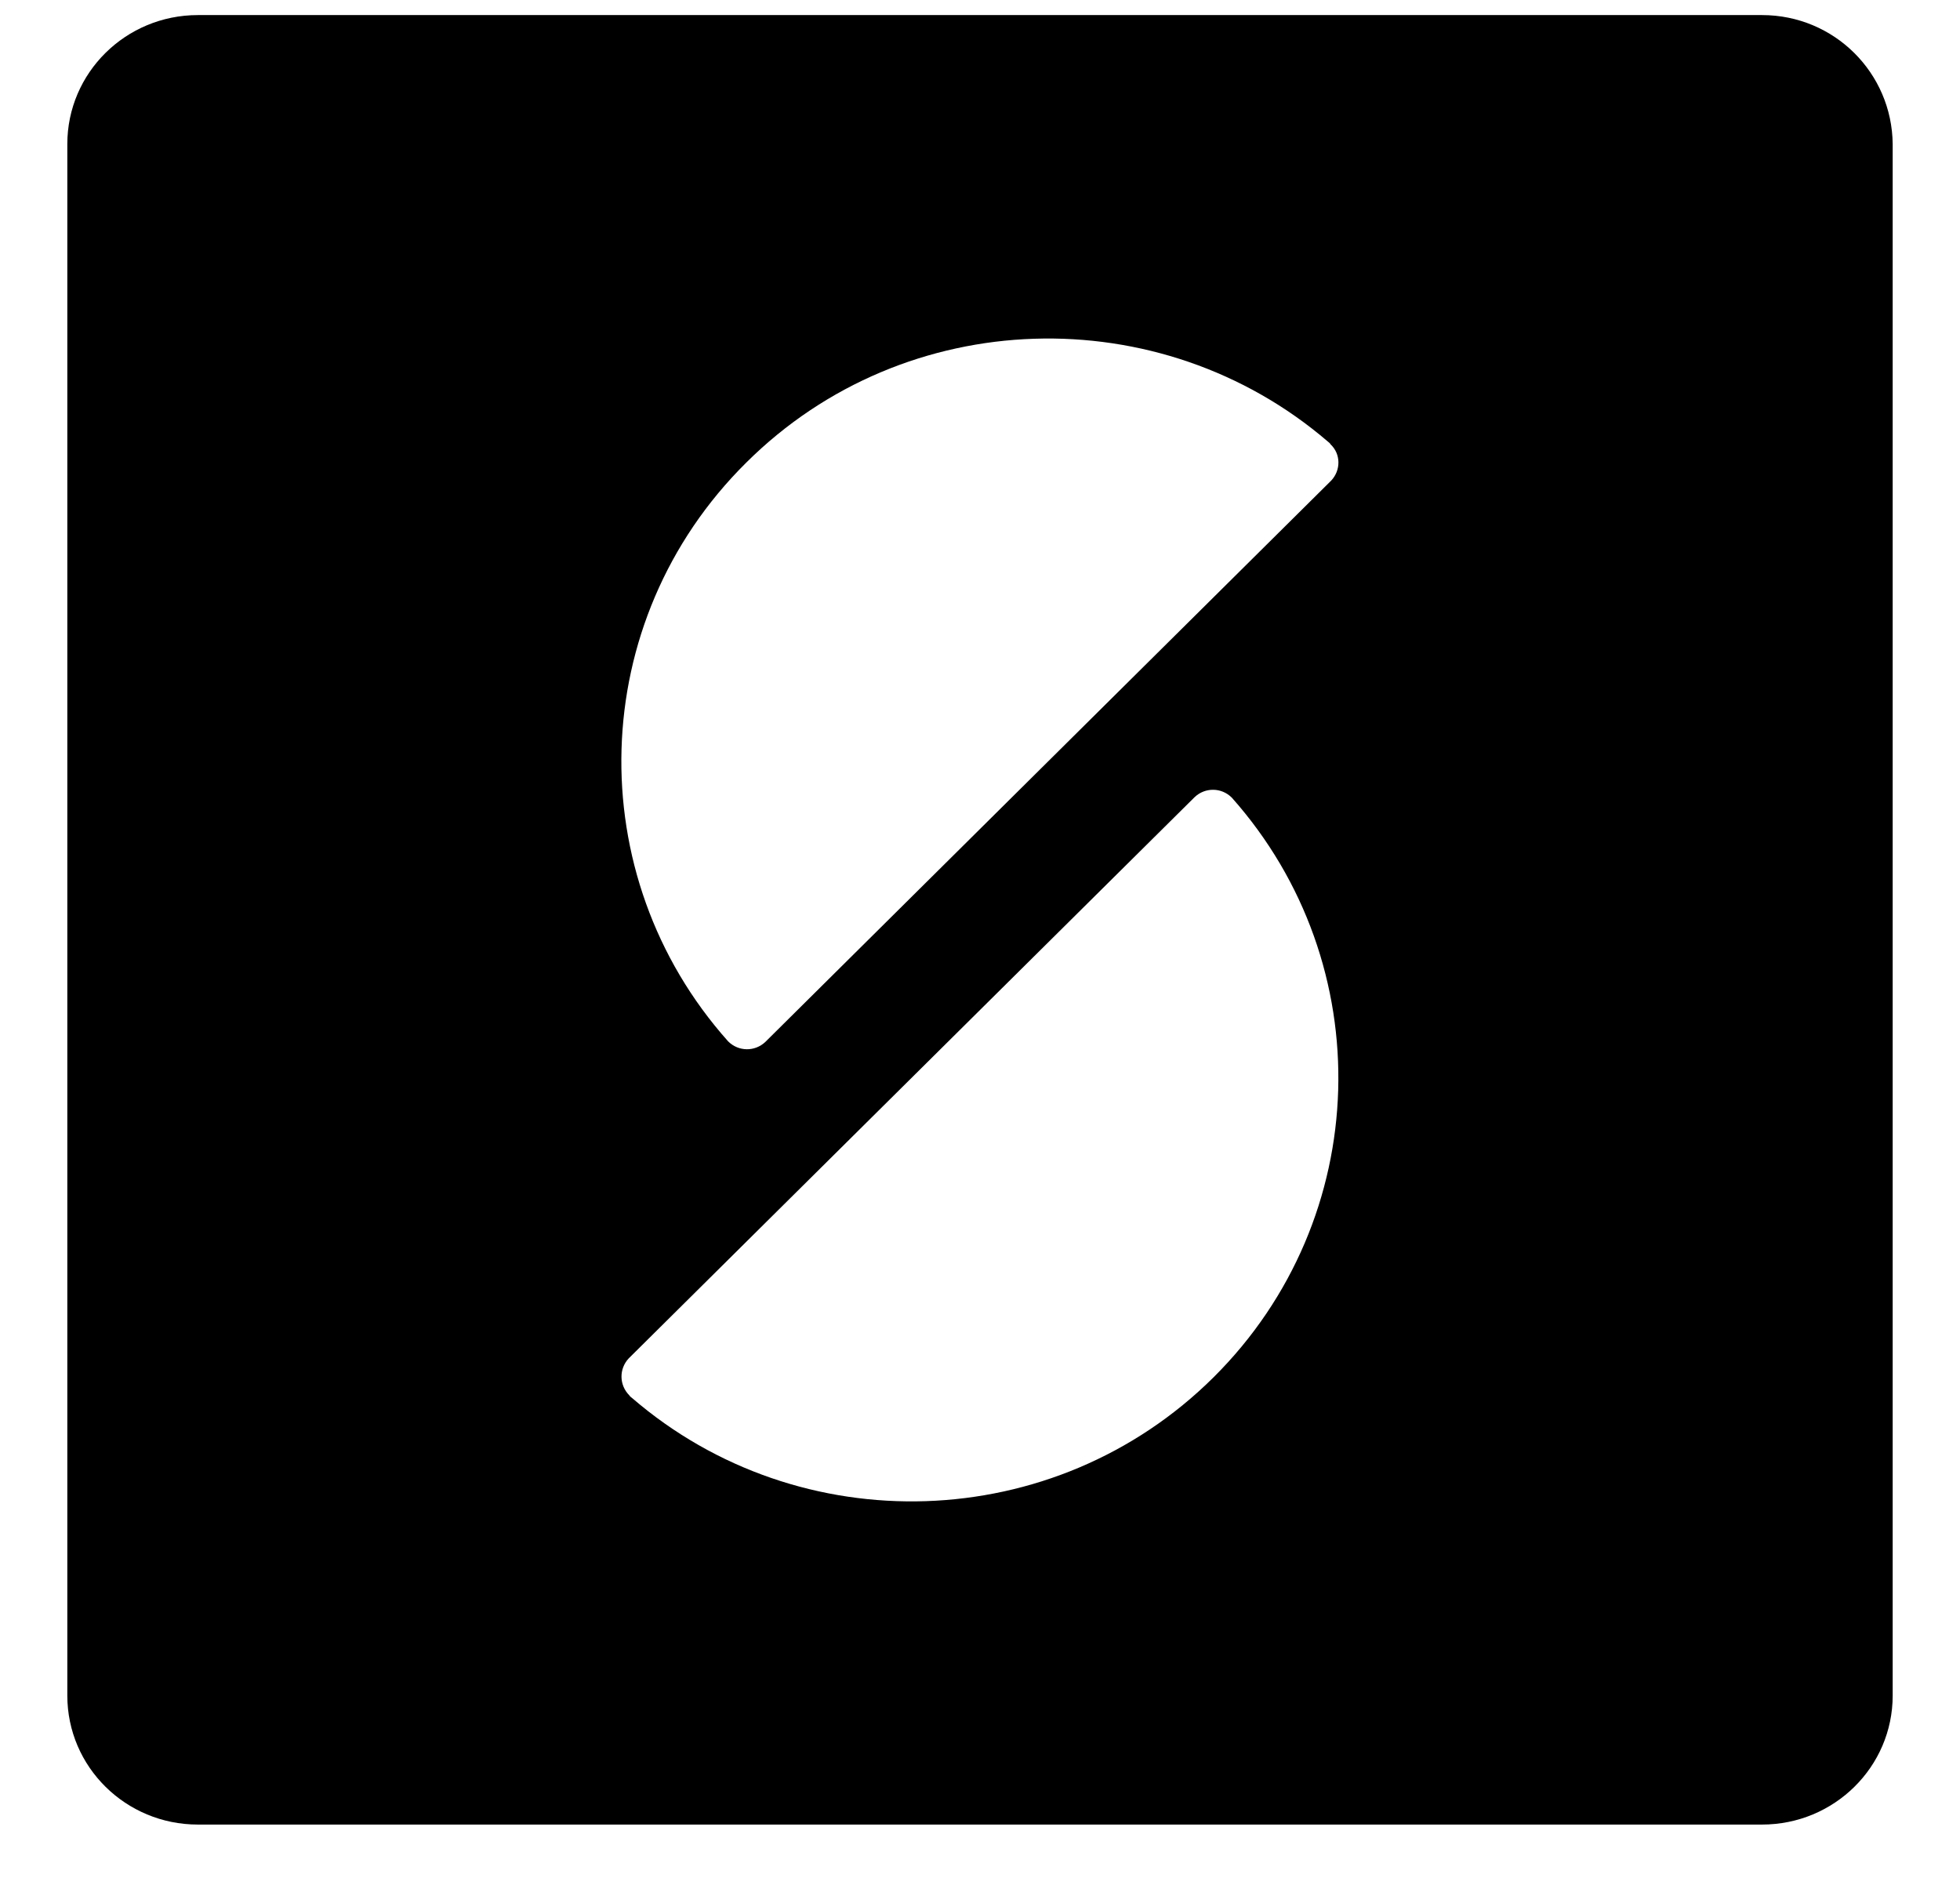
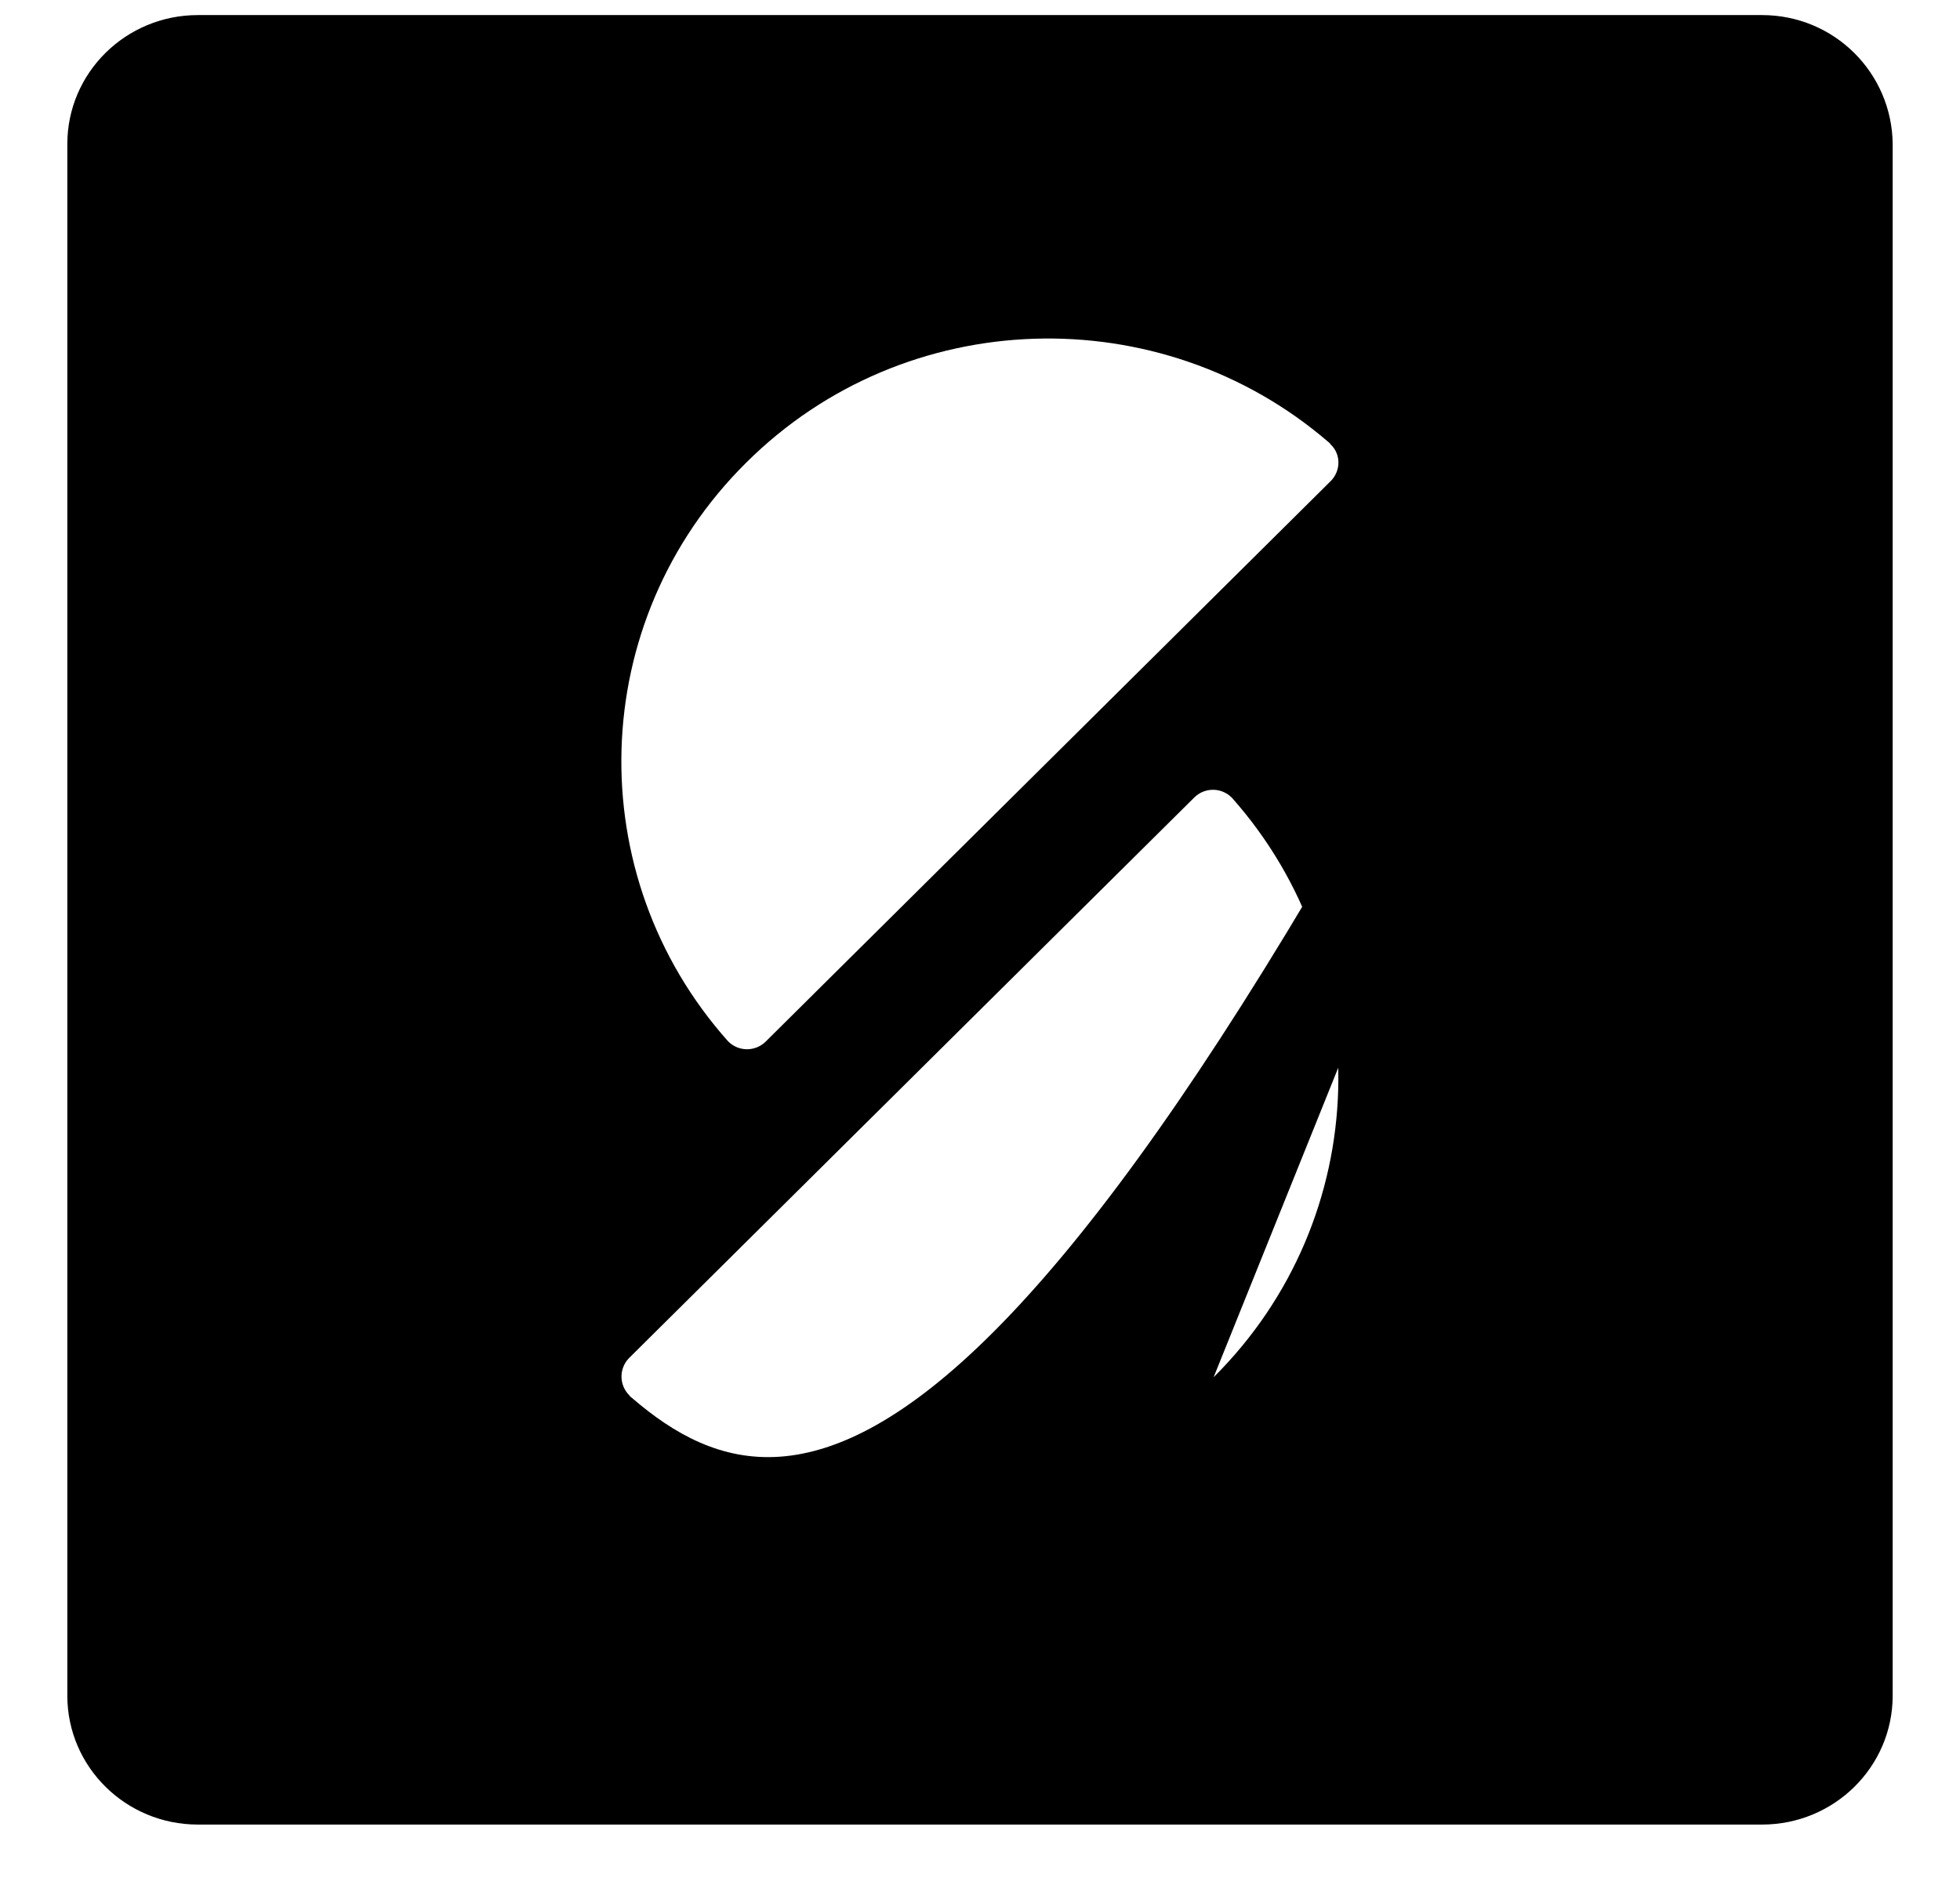
<svg xmlns="http://www.w3.org/2000/svg" width="26" height="25" viewBox="0 0 26 25" fill="none">
-   <path d="M23.374 0.2H2.625C1.668 0.2 0.893 0.966 0.893 1.911V22.489C0.893 23.435 1.668 24.2 2.625 24.2H23.374C24.331 24.2 25.107 23.435 25.107 22.489V1.911C25.098 0.966 24.331 0.2 23.374 0.2ZM16.099 18.267C13.987 20.365 10.608 20.46 8.384 18.542C8.375 18.533 8.358 18.525 8.349 18.508C8.211 18.37 8.211 18.155 8.34 18.017L15.849 10.571C15.987 10.442 16.202 10.442 16.34 10.579C18.305 12.789 18.219 16.16 16.099 18.267ZM17.659 6.374L10.151 13.821C10.013 13.95 9.797 13.95 9.659 13.812C7.694 11.611 7.772 8.24 9.901 6.134C12.013 4.035 15.392 3.949 17.616 5.858C17.625 5.867 17.642 5.876 17.65 5.893C17.788 6.022 17.788 6.237 17.659 6.374Z" fill="black" />
+   <path d="M23.374 0.2H2.625C1.668 0.2 0.893 0.966 0.893 1.911V22.489C0.893 23.435 1.668 24.2 2.625 24.2H23.374C24.331 24.2 25.107 23.435 25.107 22.489V1.911C25.098 0.966 24.331 0.2 23.374 0.2ZC13.987 20.365 10.608 20.46 8.384 18.542C8.375 18.533 8.358 18.525 8.349 18.508C8.211 18.37 8.211 18.155 8.34 18.017L15.849 10.571C15.987 10.442 16.202 10.442 16.34 10.579C18.305 12.789 18.219 16.16 16.099 18.267ZM17.659 6.374L10.151 13.821C10.013 13.95 9.797 13.95 9.659 13.812C7.694 11.611 7.772 8.24 9.901 6.134C12.013 4.035 15.392 3.949 17.616 5.858C17.625 5.867 17.642 5.876 17.65 5.893C17.788 6.022 17.788 6.237 17.659 6.374Z" fill="black" />
</svg>